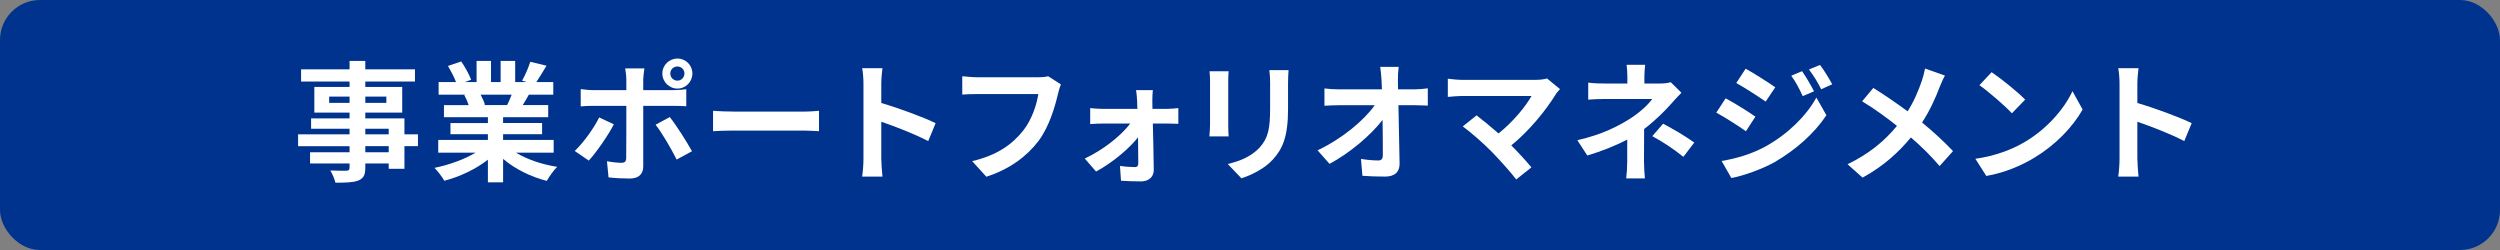
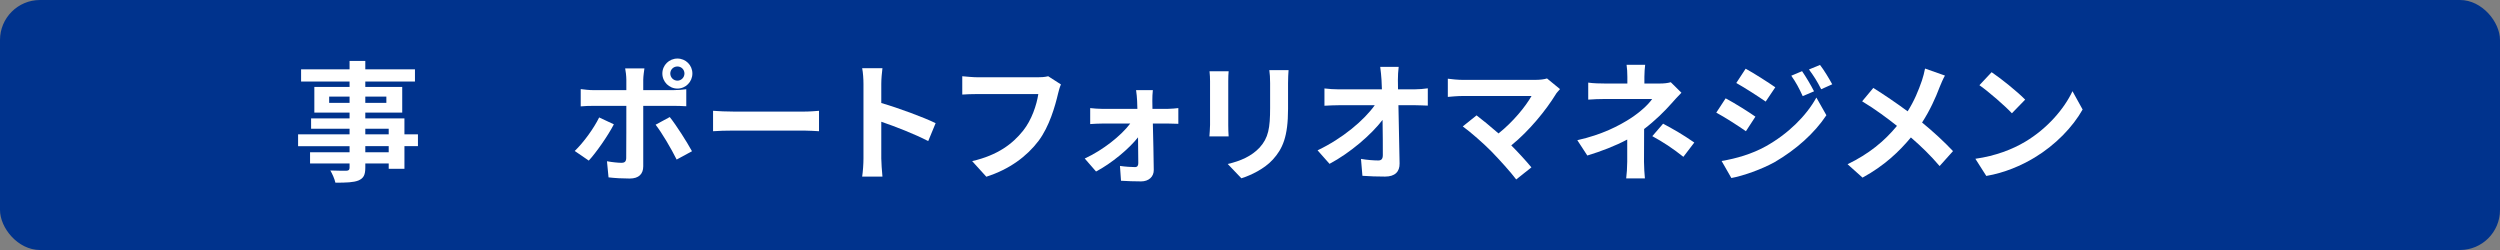
<svg xmlns="http://www.w3.org/2000/svg" id="_レイヤー_1" data-name="レイヤー 1" viewBox="0 0 500 50">
  <rect x="0" y="0" width="500" height="50" fill="#808080" stroke="none" />
  <rect width="500" height="50" rx="8" ry="8" style="fill: #00338d; stroke-width: 0px;" />
  <g>
    <path d="m83.592,29.232h-2.704v4.526h-3.146v-1.068h-4.68v.808c0,1.534-.364,2.158-1.378,2.6-.988.389-2.393.44-4.603.44-.155-.727-.624-1.791-1.014-2.44,1.248.052,2.782.052,3.198.052.494-.025.649-.182.649-.651v-.808h-7.903v-2.232h7.903v-1.226h-10.296v-2.362h10.296v-1.121h-7.695v-2.077h7.695v-1.147h-7.046v-5.145h7.046v-1.069h-9.697v-2.44h9.697v-1.69h3.146v1.69h9.932v2.44h-9.932v1.069h7.384v5.145h-7.384v1.147h7.826v3.198h2.704v2.362Zm-13.677-8.654v-1.252h-4.082v1.252h4.082Zm3.146-1.252v1.252h4.212v-1.252h-4.212Zm0,7.544h4.68v-1.121h-4.68v1.121Zm4.68,2.362h-4.68v1.226h4.68v-1.226Z" style="fill: #fff; stroke-width: 0px;" />
-     <path d="m103.195,30.532c2.21,1.353,5.227,2.366,8.242,2.834-.702.677-1.612,1.977-2.08,2.809-3.198-.807-6.344-2.366-8.736-4.395v4.681h-3.042v-4.524c-2.418,1.898-5.615,3.406-8.71,4.212-.441-.754-1.326-1.95-1.976-2.574,2.912-.598,5.979-1.689,8.216-3.042h-7.462v-2.544h9.932v-1.147h-7.487v-2.233h7.487v-1.173h-8.788v-2.415h4.94c-.208-.65-.546-1.432-.884-2.031l.312-.052h-5.434v-2.519h3.483c-.363-.988-1.04-2.236-1.611-3.225l2.651-.909c.754,1.117,1.612,2.651,1.977,3.666l-1.274.468h2.366v-4.238h2.886v4.238h1.924v-4.238h2.912v4.238h2.314l-.937-.286c.624-1.066,1.274-2.626,1.639-3.77l3.25.779c-.729,1.196-1.431,2.366-2.028,3.276h3.38v2.519h-4.888c-.416.755-.832,1.458-1.222,2.083h5.096v2.415h-9.022v1.173h7.801v2.233h-7.801v1.147h10.114v2.544h-7.54Zm-7.072-11.596c.364.677.702,1.433.885,2.005l-.442.078h4.862c.312-.625.624-1.38.91-2.083h-6.215Z" style="fill: #fff; stroke-width: 0px;" />
    <path d="m122.773,24.866c-1.196,2.314-3.588,5.72-5.018,7.254l-2.809-1.924c1.742-1.664,3.822-4.524,4.889-6.708l2.938,1.378Zm5.876-3.692v12.091c0,1.508-.858,2.443-2.704,2.443-1.404,0-2.912-.078-4.238-.233l-.312-3.225c1.118.208,2.262.312,2.886.312.676,0,.937-.261.962-.937.026-.962.026-9.204.026-10.426v-.026h-6.604c-.779,0-1.794.026-2.521.104v-3.458c.78.104,1.716.208,2.521.208h6.604v-2.08c0-.676-.13-1.82-.234-2.262h3.849c-.053.363-.234,1.611-.234,2.262v2.08h6.058c.729,0,1.872-.078,2.549-.182v3.405c-.807-.052-1.82-.078-2.522-.078h-6.084Zm5.304,2.236c1.326,1.664,3.406,4.94,4.446,6.838l-3.068,1.664c-1.117-2.236-2.964-5.382-4.212-6.968l2.834-1.534Zm-1.481-8.71c0-1.664,1.352-2.99,3.016-2.99s2.99,1.326,2.99,2.99-1.326,3.016-2.99,3.016-3.016-1.352-3.016-3.016Zm1.586,0c0,.78.624,1.43,1.43,1.43.78,0,1.404-.649,1.404-1.43s-.624-1.404-1.404-1.404c-.806,0-1.43.624-1.43,1.404Z" style="fill: #fff; stroke-width: 0px;" />
    <path d="m142.612,22.162c.936.078,2.834.156,4.186.156h13.962c1.196,0,2.366-.104,3.042-.156v4.082c-.624-.026-1.95-.13-3.042-.13h-13.962c-1.481,0-3.224.052-4.186.13v-4.082Z" style="fill: #fff; stroke-width: 0px;" />
    <path d="m185.643,28.22c-2.678-1.403-6.578-2.911-9.386-3.873v7.357c0,.754.13,2.574.233,3.614h-4.056c.156-1.015.26-2.574.26-3.614v-14.924c0-.937-.078-2.236-.26-3.146h4.056c-.104.91-.233,2.055-.233,3.146v3.822c3.483,1.014,8.476,2.859,10.868,4.029l-1.482,3.588Z" style="fill: #fff; stroke-width: 0px;" />
    <path d="m212.188,16.884c-.234.521-.442,1.248-.572,1.82-.598,2.548-1.742,6.578-3.899,9.464-2.366,3.12-5.824,5.694-10.452,7.176l-2.834-3.119c5.147-1.196,8.086-3.458,10.191-6.084,1.717-2.158,2.704-5.122,3.042-7.332h-12.115c-1.17,0-2.418.052-3.095.104v-3.666c.78.078,2.263.208,3.12.208h12.013c.52,0,1.352-.026,2.054-.208l2.548,1.638Z" style="fill: #fff; stroke-width: 0px;" />
    <path d="m233.561,21.772c.676,0,1.664-.104,2.106-.156v3.146c-.599-.025-1.404-.052-1.977-.052h-3.12c.078,3.094.156,6.63.183,9.282.025,1.352-1.015,2.288-2.522,2.288-1.248,0-2.86-.052-4.03-.13l-.208-2.964c1.066.155,2.314.233,2.99.233.494,0,.676-.286.676-.806,0-1.274-.025-3.172-.052-5.148-1.82,2.314-5.33,5.227-8.397,6.838l-2.263-2.6c3.666-1.689,7.28-4.576,9.101-6.994h-5.564c-.754,0-1.689.052-2.444.104v-3.198c.624.078,1.69.156,2.366.156h7.072c0-.572-.026-1.092-.052-1.586-.026-.624-.104-1.456-.208-2.158h3.354c-.078.624-.104,1.456-.104,2.158l.025,1.586h3.068Z" style="fill: #fff; stroke-width: 0px;" />
    <path d="m245.729,14.258c-.053.572-.078,1.145-.078,1.977v8.788c0,.649.025,1.664.078,2.262h-3.849c.026-.494.13-1.508.13-2.288v-8.762c0-.494-.025-1.404-.104-1.977h3.822Zm11.985-.233c-.052.728-.104,1.56-.104,2.6v5.148c0,5.59-1.092,7.981-3.017,10.113-1.716,1.898-4.42,3.173-6.317,3.771l-2.73-2.86c2.601-.598,4.784-1.586,6.37-3.275,1.769-1.95,2.106-3.9,2.106-7.956v-4.94c0-1.04-.053-1.872-.156-2.6h3.848Z" style="fill: #fff; stroke-width: 0px;" />
    <path d="m282.857,17.872c.858,0,2.08-.104,2.704-.208v3.458c-.832-.025-1.82-.078-2.522-.078h-3.354c.078,3.796.182,8.139.233,11.648.026,1.664-.936,2.626-2.911,2.626-1.587,0-3.042-.052-4.524-.156l-.286-3.38c1.17.208,2.574.312,3.458.312.65,0,.91-.338.91-1.092,0-1.742,0-4.342-.052-7.02-2.288,2.99-6.5,6.604-10.608,8.788l-2.392-2.704c5.044-2.393,9.334-6.059,11.439-9.022h-7.098c-.937,0-2.054.053-2.964.104v-3.458c.754.104,2.002.182,2.886.182h8.606c-.026-.676-.053-1.3-.078-1.872-.053-.754-.13-1.716-.261-2.626h3.692c-.104.807-.156,1.82-.156,2.626l.026,1.872h3.25Z" style="fill: #fff; stroke-width: 0px;" />
    <path d="m312.003,17.82c-.364.416-.702.754-.884,1.092-1.872,3.042-5.2,7.202-8.866,10.166,1.481,1.482,3.016,3.172,4.03,4.395l-3.042,2.418c-1.093-1.456-3.276-3.874-4.967-5.616-1.508-1.534-4.159-3.874-5.72-4.992l2.756-2.21c1.04.78,2.756,2.184,4.395,3.614,2.938-2.34,5.382-5.356,6.604-7.488h-13.754c-1.04,0-2.443.13-2.99.182v-3.64c.677.104,2.106.234,2.99.234h14.43c.988,0,1.872-.104,2.419-.286l2.6,2.132Z" style="fill: #fff; stroke-width: 0px;" />
    <path d="m336.287,18.548c-.649.65-1.456,1.534-2.002,2.158-1.325,1.508-3.302,3.458-5.46,5.096,0,2.08-.025,4.914-.025,6.553,0,1.04.104,2.521.182,3.328h-3.744c.104-.729.208-2.288.208-3.328v-4.446c-2.392,1.274-5.174,2.34-7.981,3.198l-2.002-3.068c5.018-1.118,8.371-2.912,10.607-4.342,2.002-1.3,3.614-2.808,4.368-3.9h-9.412c-.936,0-2.574.053-3.38.13v-3.405c.988.155,2.418.182,3.328.182h4.498v-1.352c0-.807-.052-1.742-.156-2.393h3.718c-.078.624-.155,1.586-.155,2.393v1.352h3.119c.807,0,1.534-.078,2.158-.26l2.132,2.105Zm-3.666,6.188c2.393,1.3,3.744,2.054,6.24,3.77l-2.184,2.86c-2.263-1.794-3.952-2.886-6.214-4.134l2.157-2.496Z" style="fill: #fff; stroke-width: 0px;" />
    <path d="m351.082,23.332l-1.897,2.912c-1.482-1.04-4.187-2.782-5.929-3.718l1.872-2.86c1.769.937,4.628,2.73,5.954,3.666Zm2.08,5.928c4.42-2.47,8.06-6.031,10.114-9.75l2.002,3.536c-2.393,3.614-6.084,6.891-10.322,9.36-2.652,1.482-6.396,2.782-8.684,3.198l-1.95-3.406c2.912-.494,6.032-1.378,8.84-2.938Zm1.898-11.804l-1.925,2.86c-1.456-1.015-4.159-2.756-5.876-3.718l1.872-2.86c1.717.936,4.576,2.782,5.929,3.718Zm7.748.806l-2.263.963c-.754-1.639-1.352-2.757-2.288-4.082l2.158-.91c.754,1.092,1.794,2.834,2.393,4.029Zm3.64-1.403l-2.21.988c-.832-1.639-1.482-2.652-2.444-3.952l2.21-.91c.807,1.04,1.82,2.729,2.444,3.874Z" style="fill: #fff; stroke-width: 0px;" />
    <path d="m388.989,15.116c-.338.572-.832,1.716-1.066,2.314-.779,2.079-1.949,4.68-3.51,7.071,2.288,1.872,4.446,3.874,6.188,5.721l-2.679,2.989c-1.819-2.132-3.666-3.926-5.745-5.72-2.288,2.756-5.278,5.642-9.673,8.034l-2.989-2.678c4.237-2.055,7.332-4.576,9.88-7.671-1.847-1.455-4.316-3.327-6.968-4.913l2.235-2.679c2.08,1.3,4.758,3.12,6.864,4.681,1.326-2.08,2.158-4.135,2.86-6.162.233-.65.493-1.716.624-2.393l3.978,1.404Z" style="fill: #fff; stroke-width: 0px;" />
    <path d="m405.032,28.351c4.42-2.626,7.826-6.604,9.464-10.114l2.028,3.666c-1.976,3.51-5.434,7.098-9.62,9.62-2.626,1.586-5.979,3.042-9.646,3.666l-2.185-3.433c4.056-.571,7.437-1.897,9.958-3.405Zm0-8.425l-2.652,2.73c-1.352-1.456-4.602-4.29-6.5-5.616l2.444-2.6c1.82,1.222,5.2,3.926,6.708,5.485Z" style="fill: #fff; stroke-width: 0px;" />
-     <path d="m436.856,28.22c-2.678-1.403-6.577-2.911-9.386-3.873v7.357c0,.754.13,2.574.234,3.614h-4.057c.156-1.015.261-2.574.261-3.614v-14.924c0-.937-.078-2.236-.261-3.146h4.057c-.104.91-.234,2.055-.234,3.146v3.822c3.484,1.014,8.477,2.859,10.868,4.029l-1.482,3.588Z" style="fill: #fff; stroke-width: 0px;" />
  </g>
</svg>